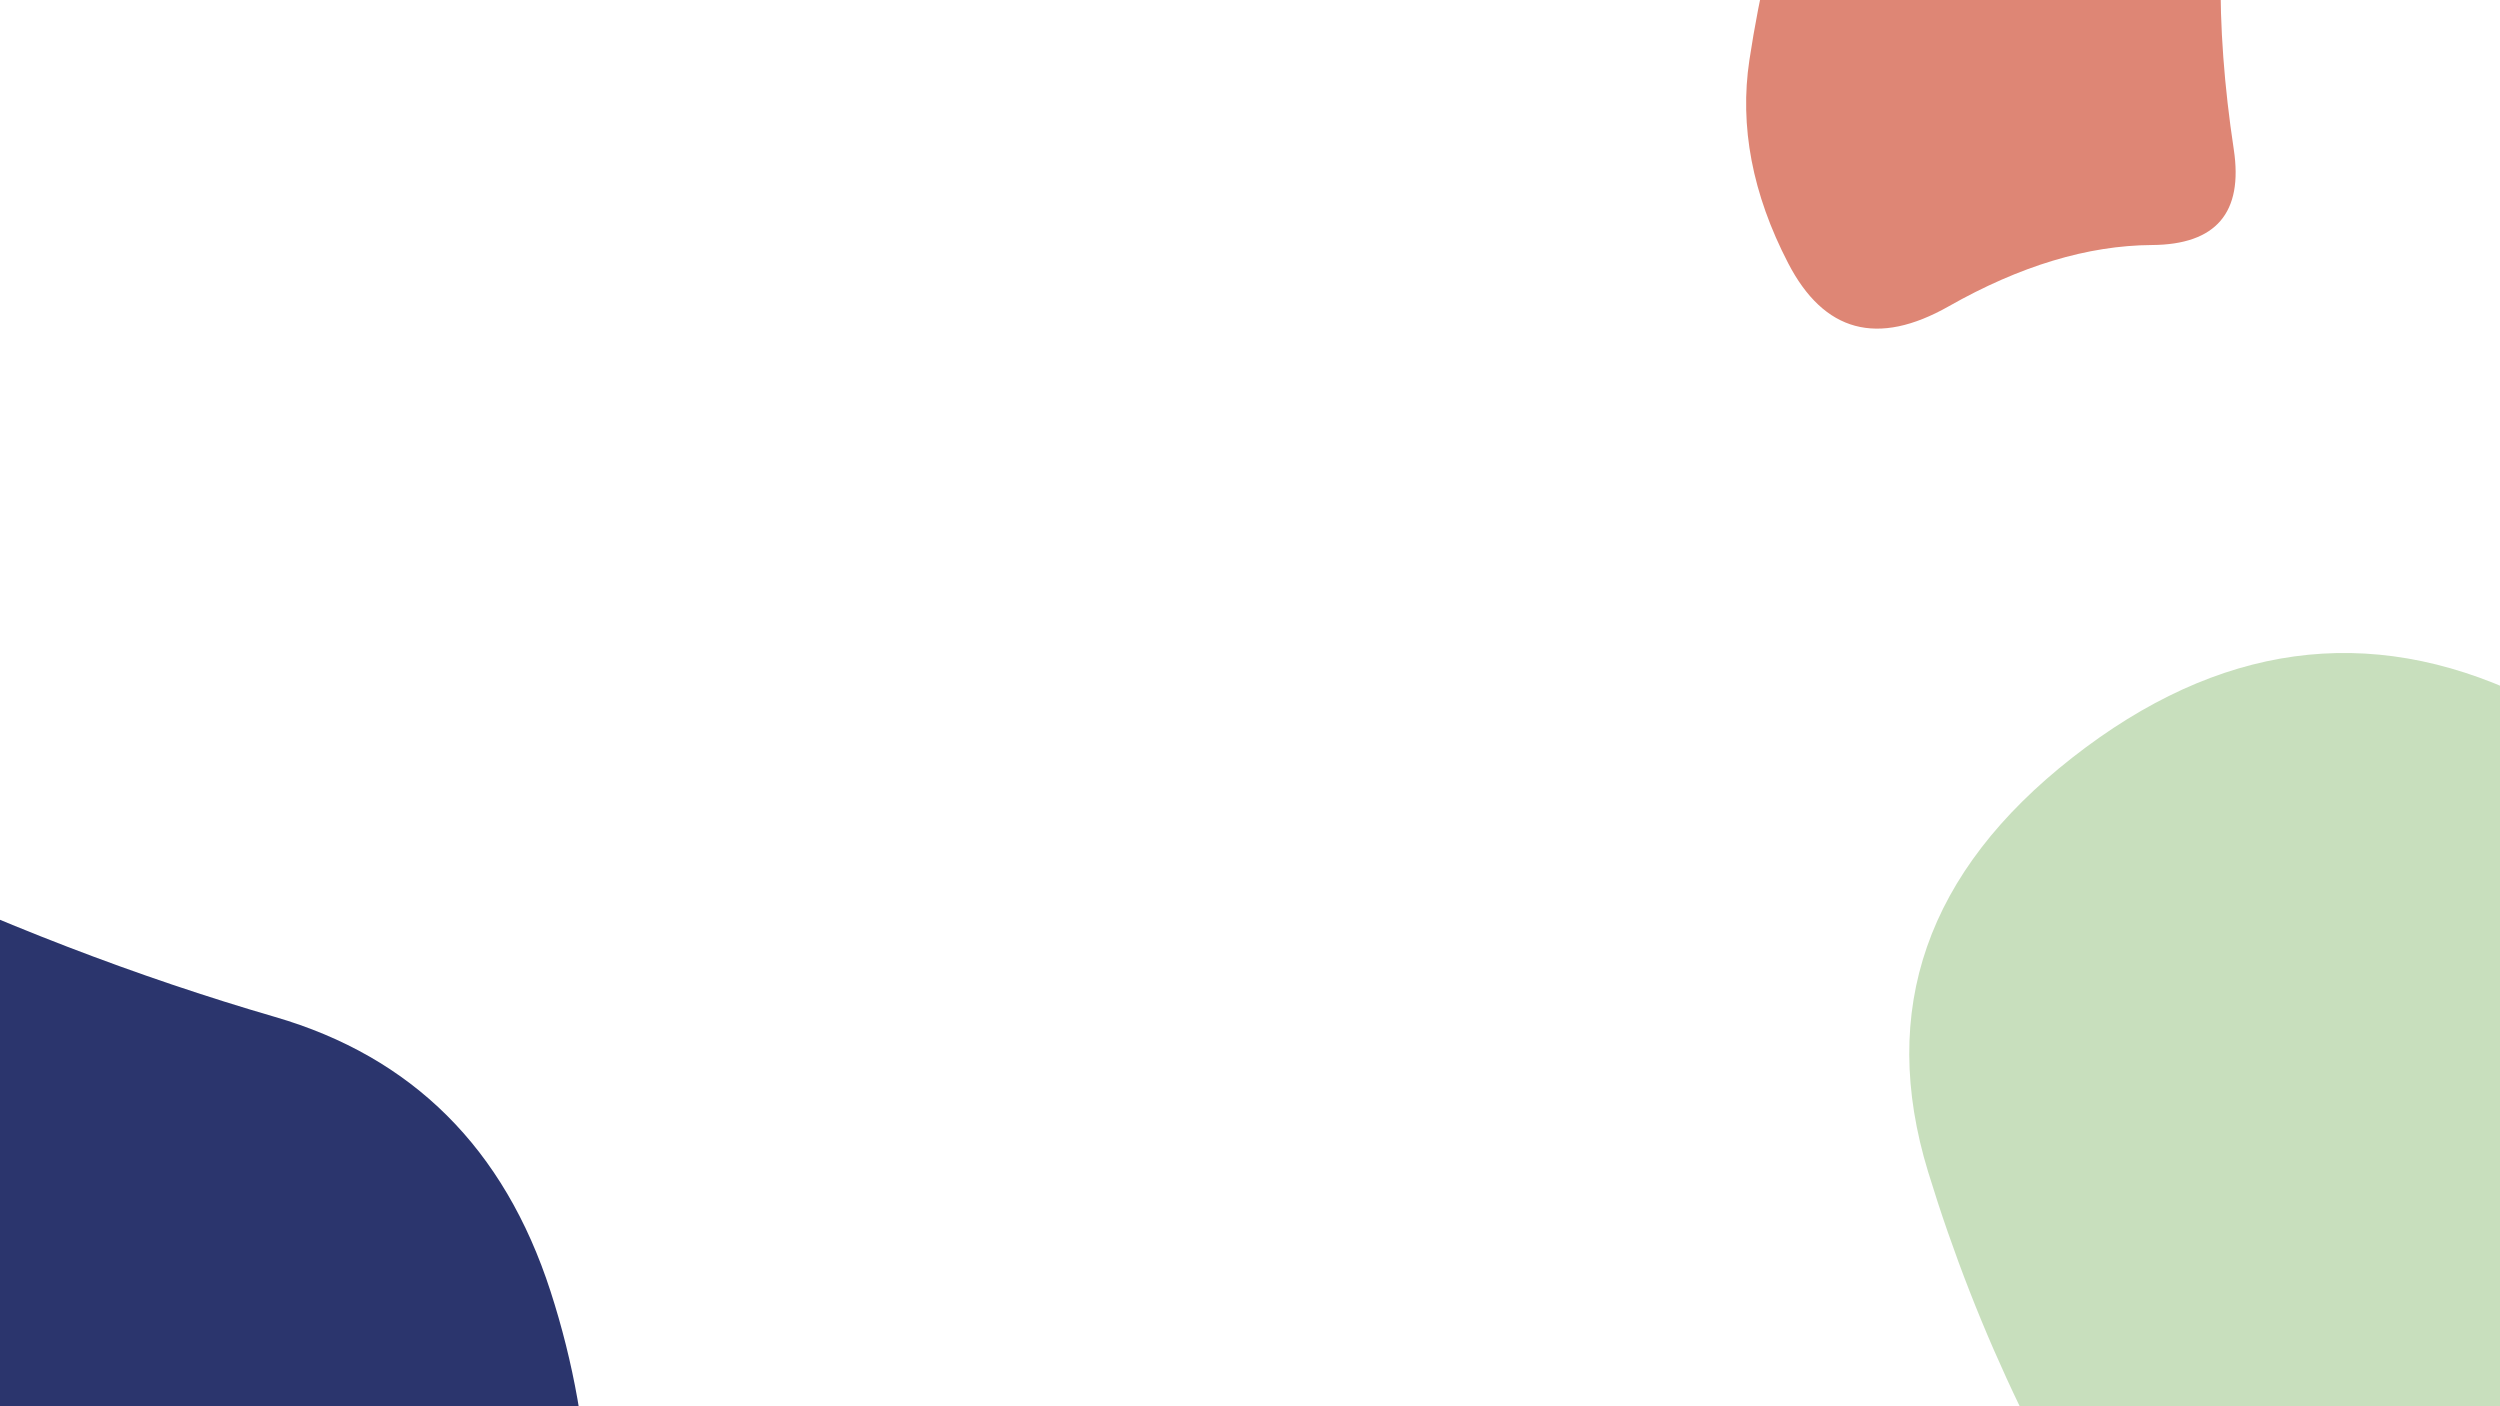
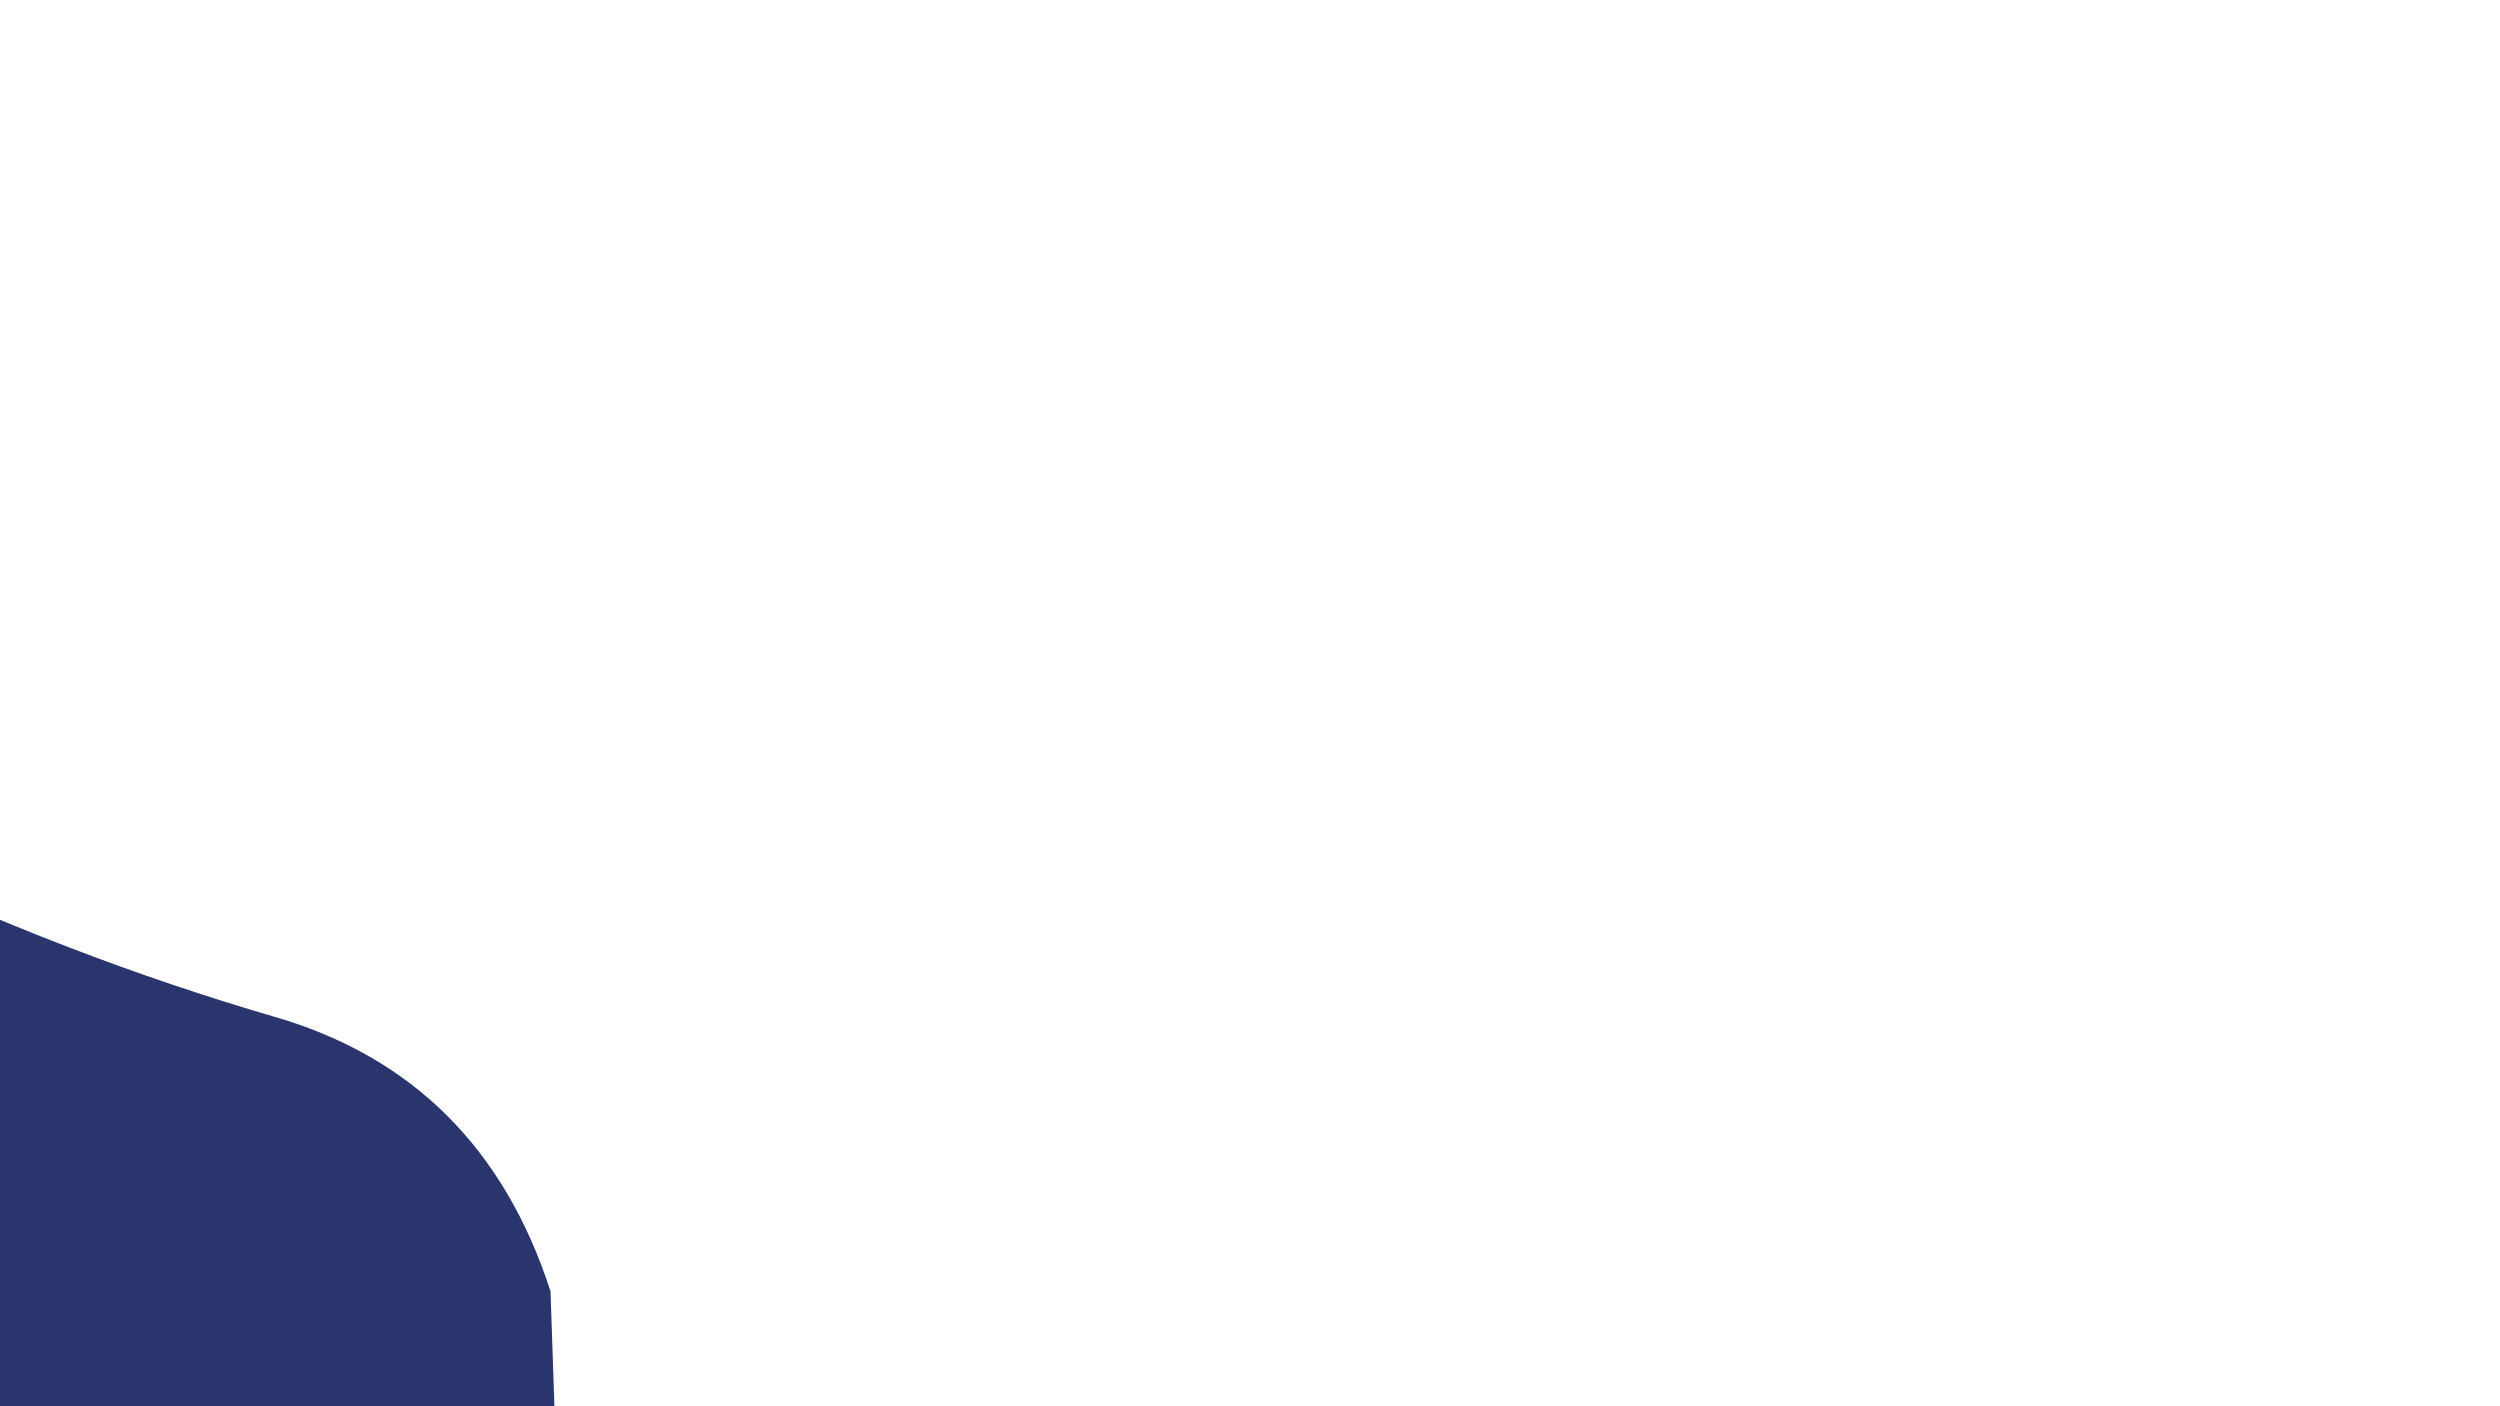
<svg xmlns="http://www.w3.org/2000/svg" xmlns:ns1="http://sodipodi.sourceforge.net/DTD/sodipodi-0.dtd" xmlns:ns2="http://www.inkscape.org/namespaces/inkscape" width="100%" height="100%" viewBox="0 0 2000 1125" version="1.1" id="svg43" ns1:docname="blobs.svg" ns2:version="1.1.1 (c3084ef, 2021-09-22)">
  <ns1:namedview id="namedview45" pagecolor="#ffffff" bordercolor="#666666" borderopacity="1.0" ns2:pageshadow="2" ns2:pageopacity="0.0" ns2:pagecheckerboard="0" showgrid="false" ns2:zoom="0.55022222" ns2:cx="1000.5048" ns2:cy="561.59128" ns2:window-width="2964" ns2:window-height="1226" ns2:window-x="0" ns2:window-y="25" ns2:window-maximized="0" ns2:current-layer="svg43" />
  <defs id="defs11">
    <clipPath id="shape-0">
-       <path fill="currentColor" d="M1185.5,825.5Q1142,1006,949.5,998.5Q757,991,610.5,1096.5Q464,1202,407.5,1030.5Q351,859,317,752Q283,645,281,512Q279,379,364.5,212Q450,45,619,125.5Q788,206,953,254Q1118,302,1173.5,473.5Q1229,645,1185.5,825.5Z" id="path2" />
+       <path fill="currentColor" d="M1185.5,825.5Q1142,1006,949.5,998.5Q757,991,610.5,1096.5Q464,1202,407.5,1030.5Q351,859,317,752Q283,645,281,512Q279,379,364.5,212Q450,45,619,125.5Q788,206,953,254Q1118,302,1173.5,473.5Z" id="path2" />
    </clipPath>
    <clipPath id="shape-1">
      <path fill="currentColor" d="M483.5,390Q495,466,418,466.5Q341,467,255.5,515.5Q170,564,127,481Q84,398,96,318.5Q108,239,136,146Q164,53,255.5,91Q347,129,410.5,154.5Q474,180,473,247Q472,314,483.5,390Z" id="path5" />
    </clipPath>
    <clipPath id="shape-2">
      <path fill="currentColor" d="M1033.5,784Q894,968,690,1034.5Q486,1101,371,933.5Q256,766,196.5,571.5Q137,377,312,240Q487,103,672,190.5Q857,278,1015,439Q1173,600,1033.5,784Z" id="path8" />
    </clipPath>
  </defs>
  <g clip-path="url(#shape-0)" transform="translate(-733.089, 559.525)" id="g17">
    <path fill="#2b356d" d="M1185.5,825.5Q1142,1006,949.5,998.5Q757,991,610.5,1096.5Q464,1202,407.5,1030.5Q351,859,317,752Q283,645,281,512Q279,379,364.5,212Q450,45,619,125.5Q788,206,953,254Q1118,302,1173.5,473.5Q1229,645,1185.5,825.5Z" id="path15" />
  </g>
  <g clip-path="url(#shape-1)" transform="translate(1303.521, -270.479)" id="g21">
-     <path fill="#DE8675" d="M483.5,390Q495,466,418,466.5Q341,467,255.5,515.5Q170,564,127,481Q84,398,96,318.5Q108,239,136,146Q164,53,255.5,91Q347,129,410.5,154.5Q474,180,473,247Q472,314,483.5,390Z" id="path19" />
-   </g>
+     </g>
  <g clip-path="url(#shape-2)" transform="translate(1346, 366)" id="g25">
-     <path fill="#c8dfbd" d="M1033.5,784Q894,968,690,1034.5Q486,1101,371,933.5Q256,766,196.5,571.5Q137,377,312,240Q487,103,672,190.5Q857,278,1015,439Q1173,600,1033.5,784Z" id="path23" />
-   </g>
+     </g>
</svg>